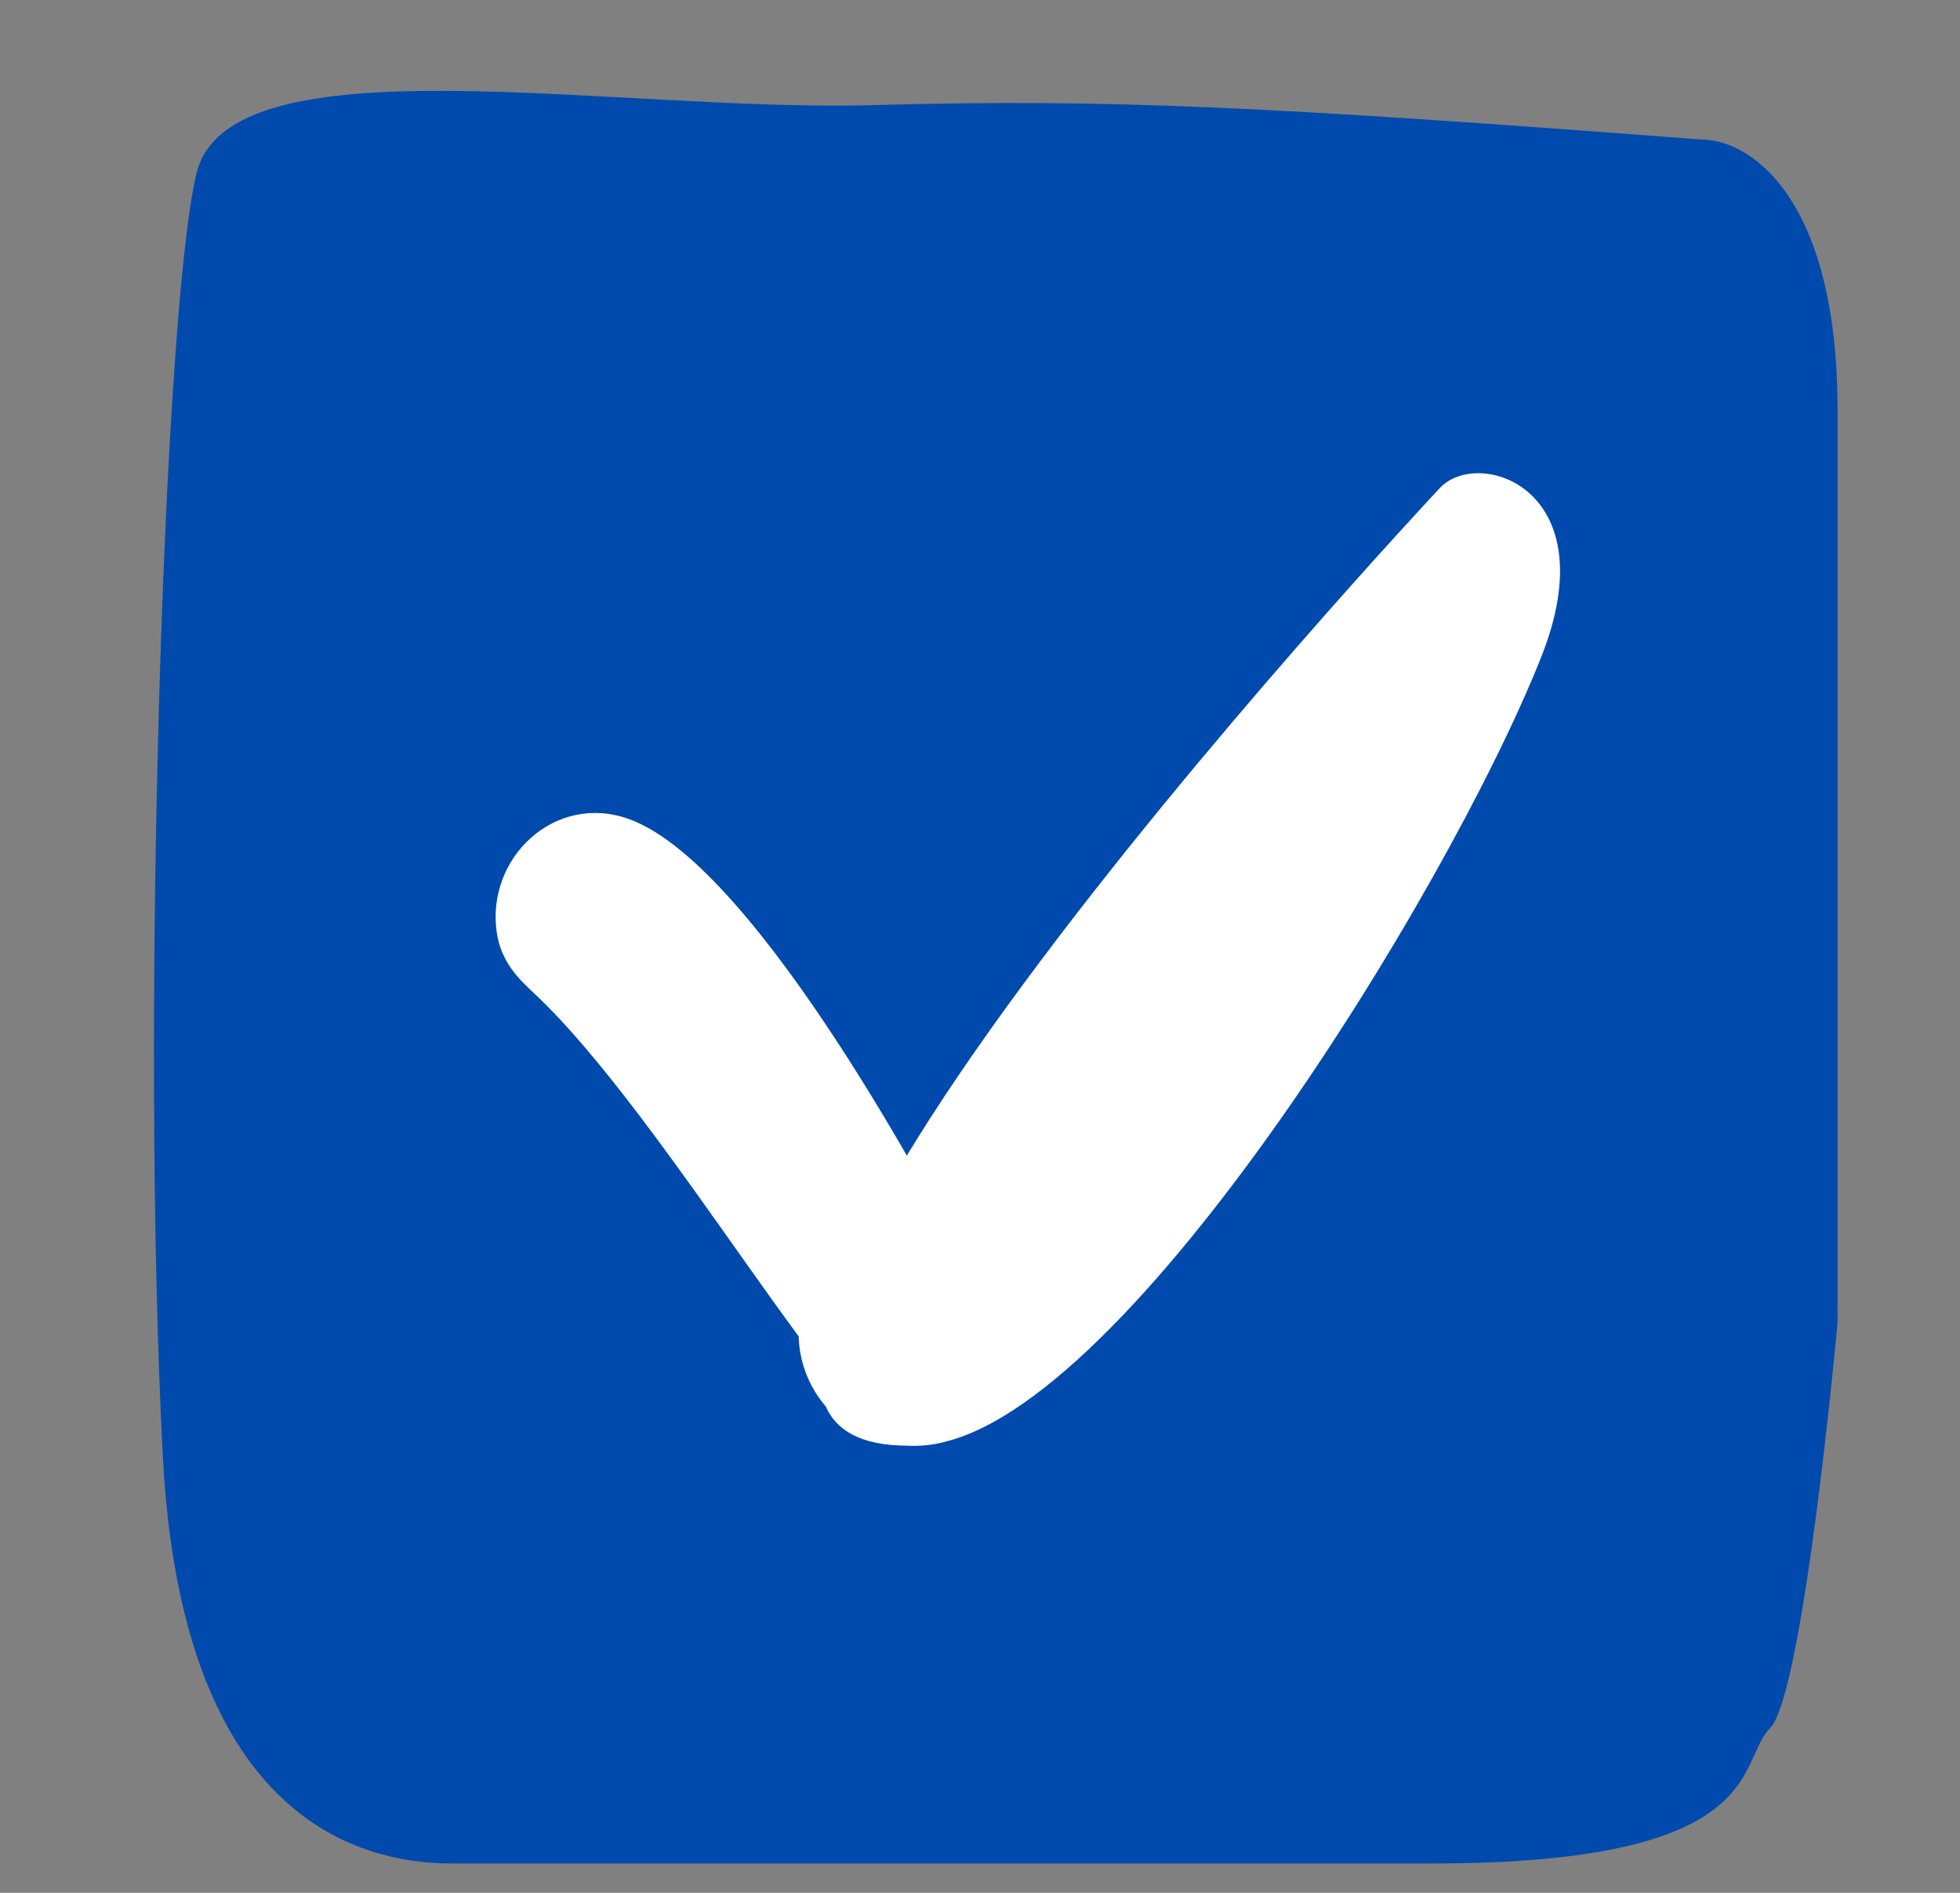
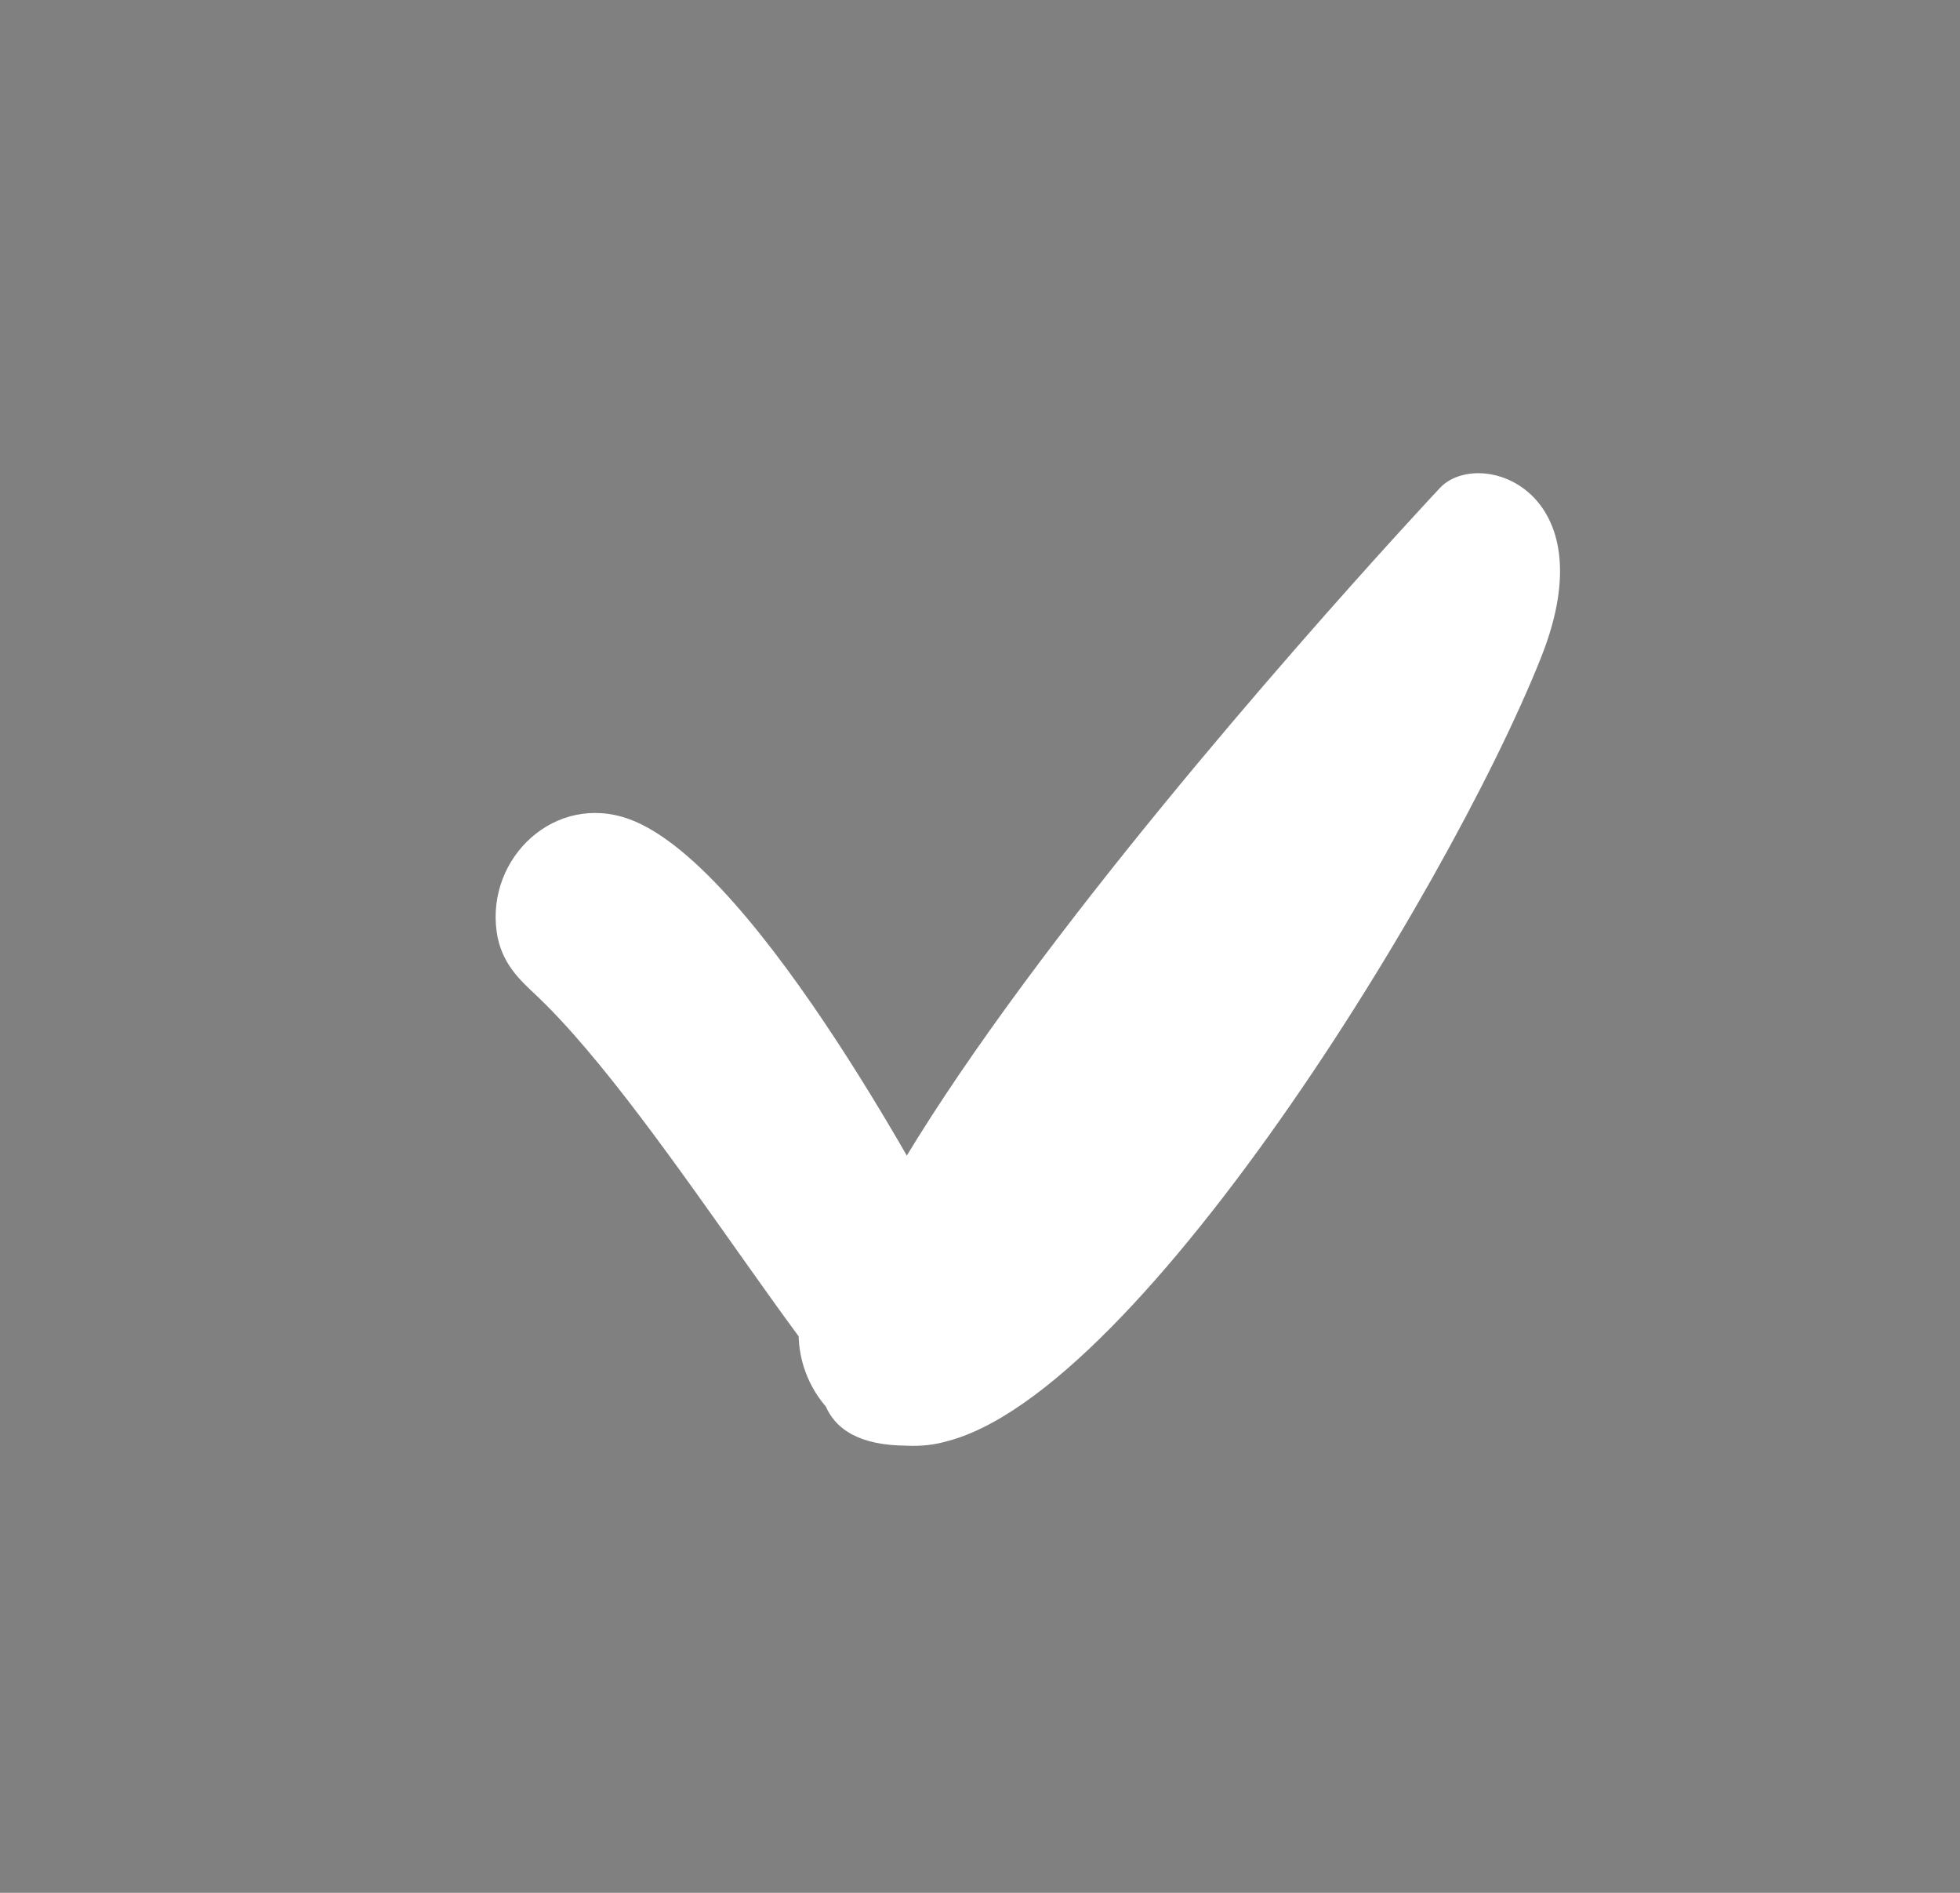
<svg xmlns="http://www.w3.org/2000/svg" width="29" height="28" viewBox="0 0 29 28" fill="none">
  <rect x="0" y="0" width="29" height="28" fill="#808080" stroke="none" />
-   <path d="M27.188 6.065C27.188 2.865 25.854 2.065 25.188 2.065C18.82 1.581 16.447 1.457 12.91 1.555C9.071 1.66 3.41 0.555 2.91 2.555C2.425 4.492 2.076 15.221 2.41 21.555C2.685 26.777 5.187 27.566 6.687 27.566L21.188 27.566C26.188 27.566 25.688 26.066 26.188 25.566C26.688 25.066 27.188 19.566 27.188 19.566L27.188 6.065Z" fill="#004AAD" />
  <path d="M7.348 13.779C7.198 12.68 8.218 11.721 9.309 12.117C11.247 12.819 13.963 18.116 14.009 18.136C15.673 18.863 15.376 21.492 13.393 21.385C12.526 21.338 9.862 16.539 7.921 14.711C7.705 14.507 7.412 14.251 7.348 13.779ZM13.484 18.051C14.405 18.051 15.152 18.798 15.152 19.719C15.152 20.64 14.405 21.387 13.484 21.387C12.562 21.387 11.816 20.64 11.816 19.719C11.816 18.798 12.562 18.051 13.484 18.051ZM13.685 21.375C7.646 21.814 21.072 7.467 21.304 7.219C21.879 6.606 23.791 7.231 22.804 9.719C21.409 13.233 16.512 21.17 13.685 21.375Z" fill="white" />
</svg>